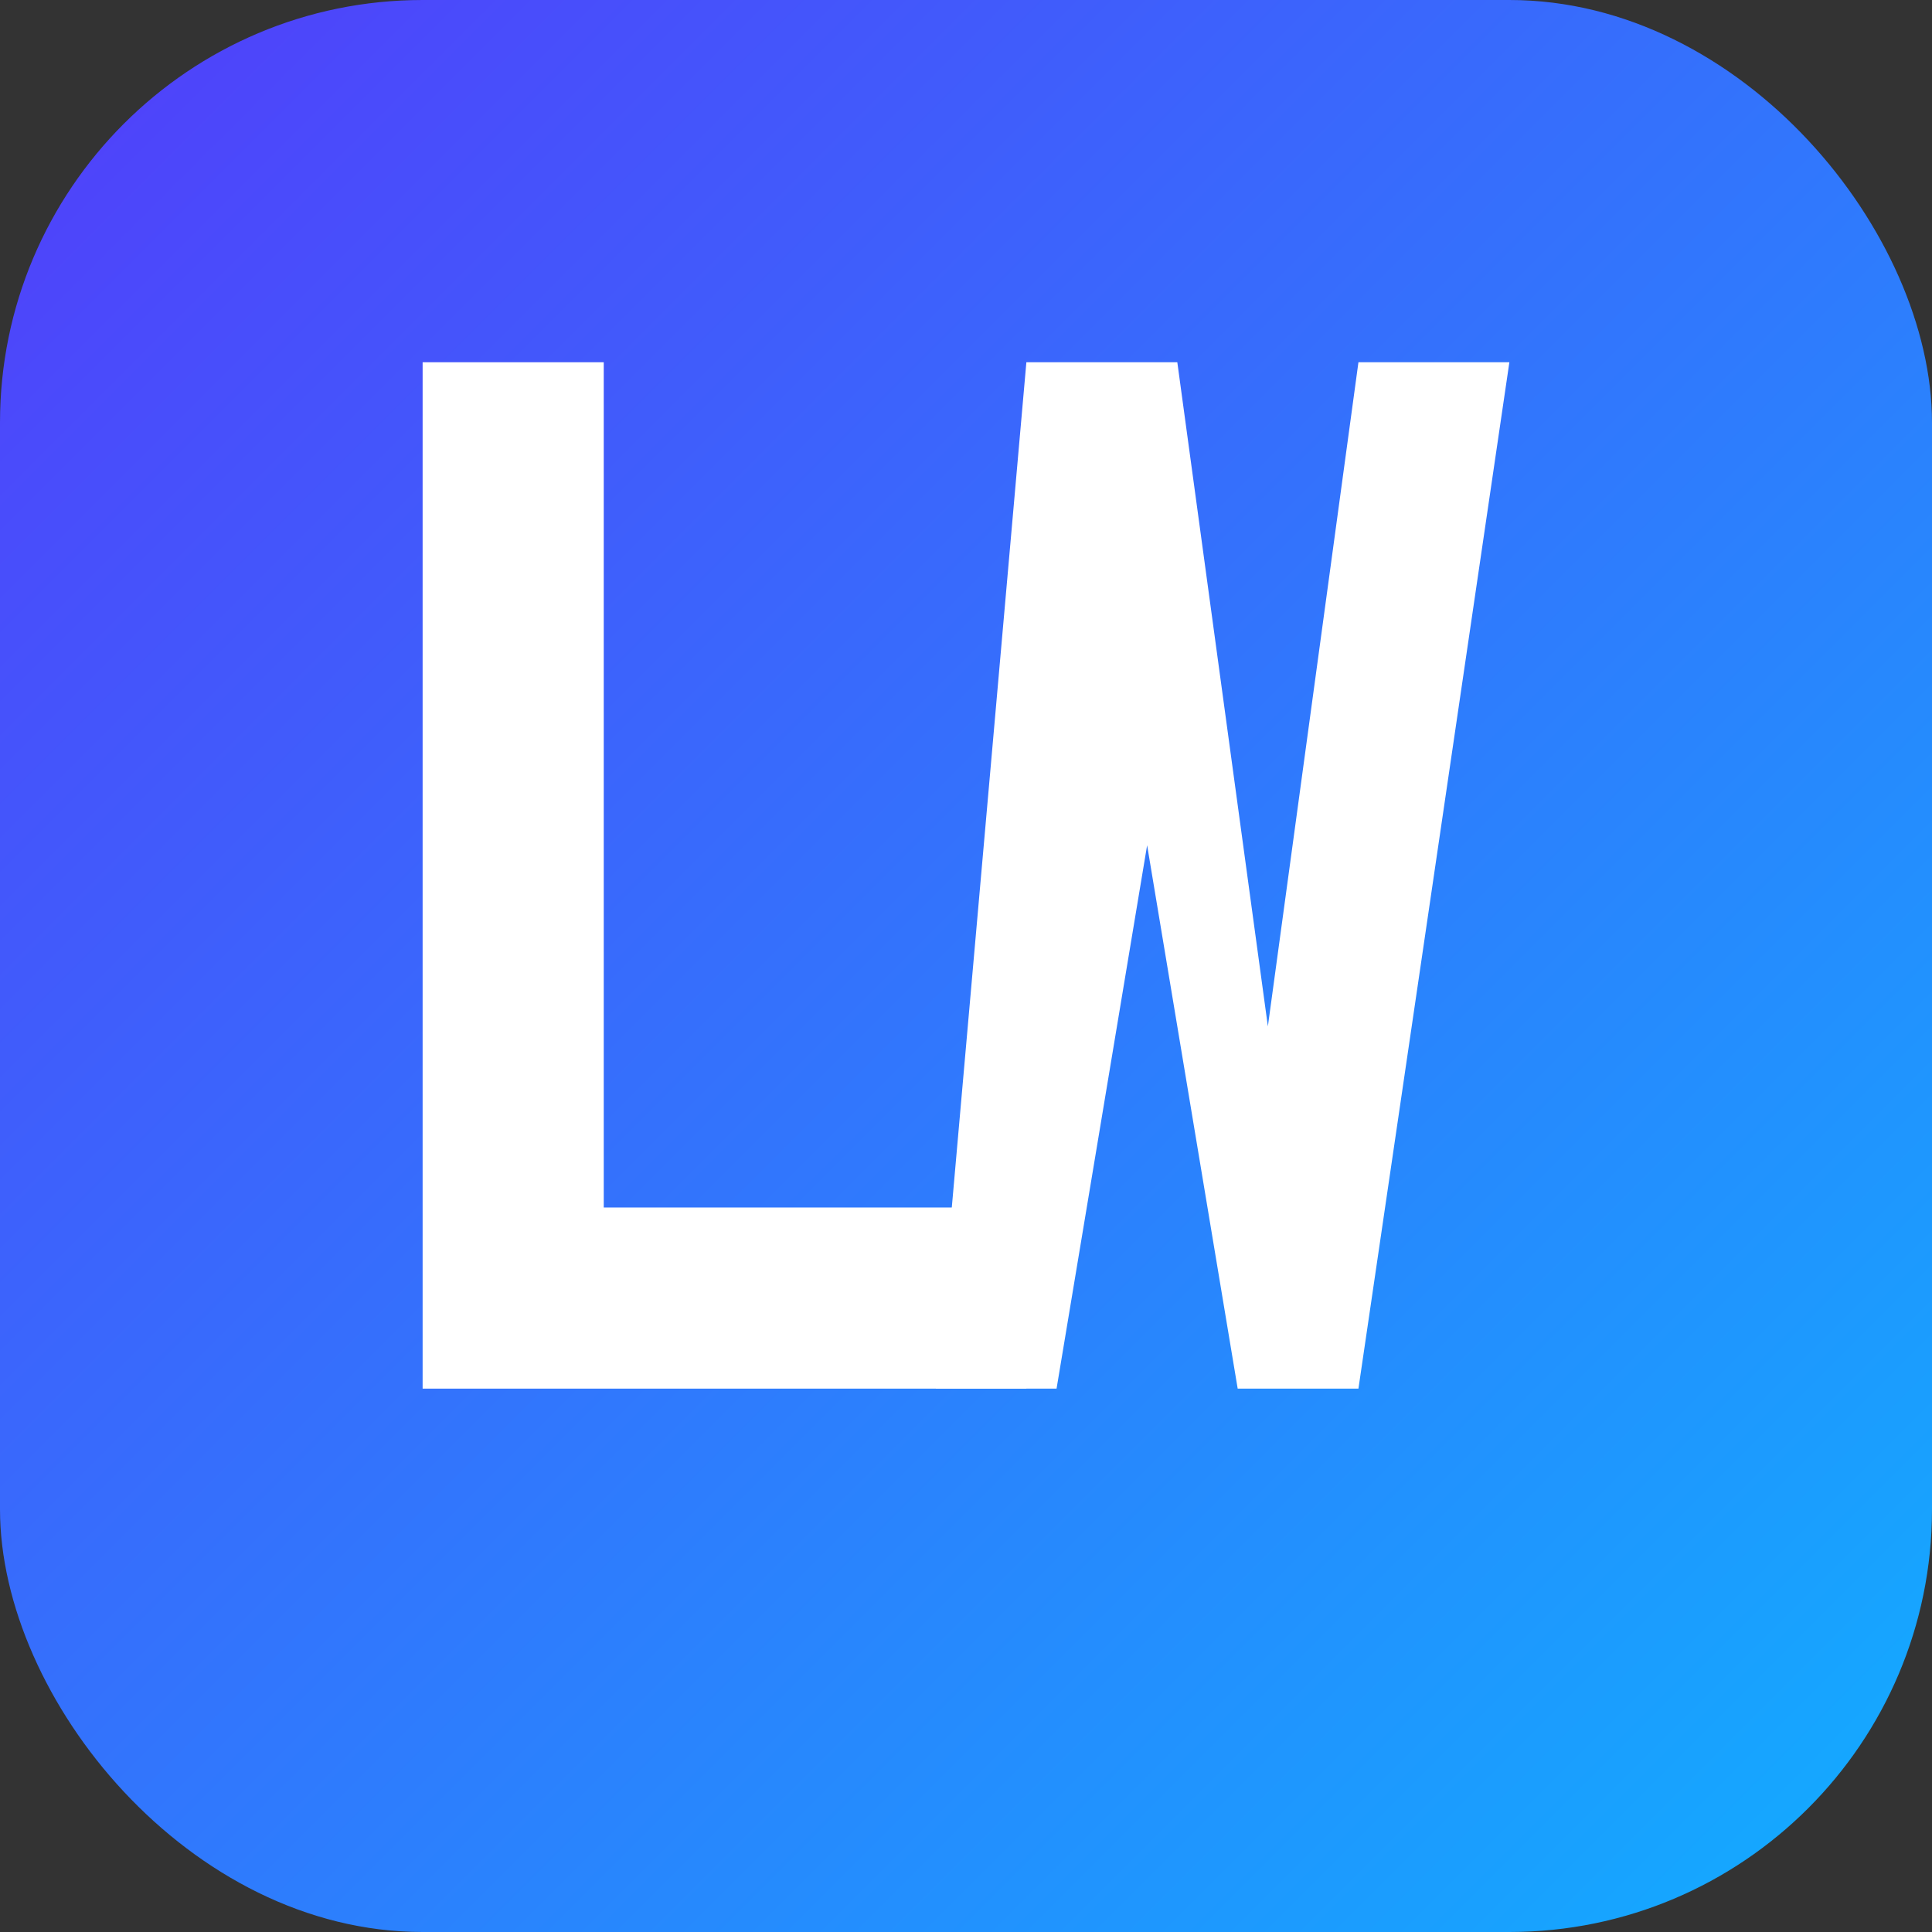
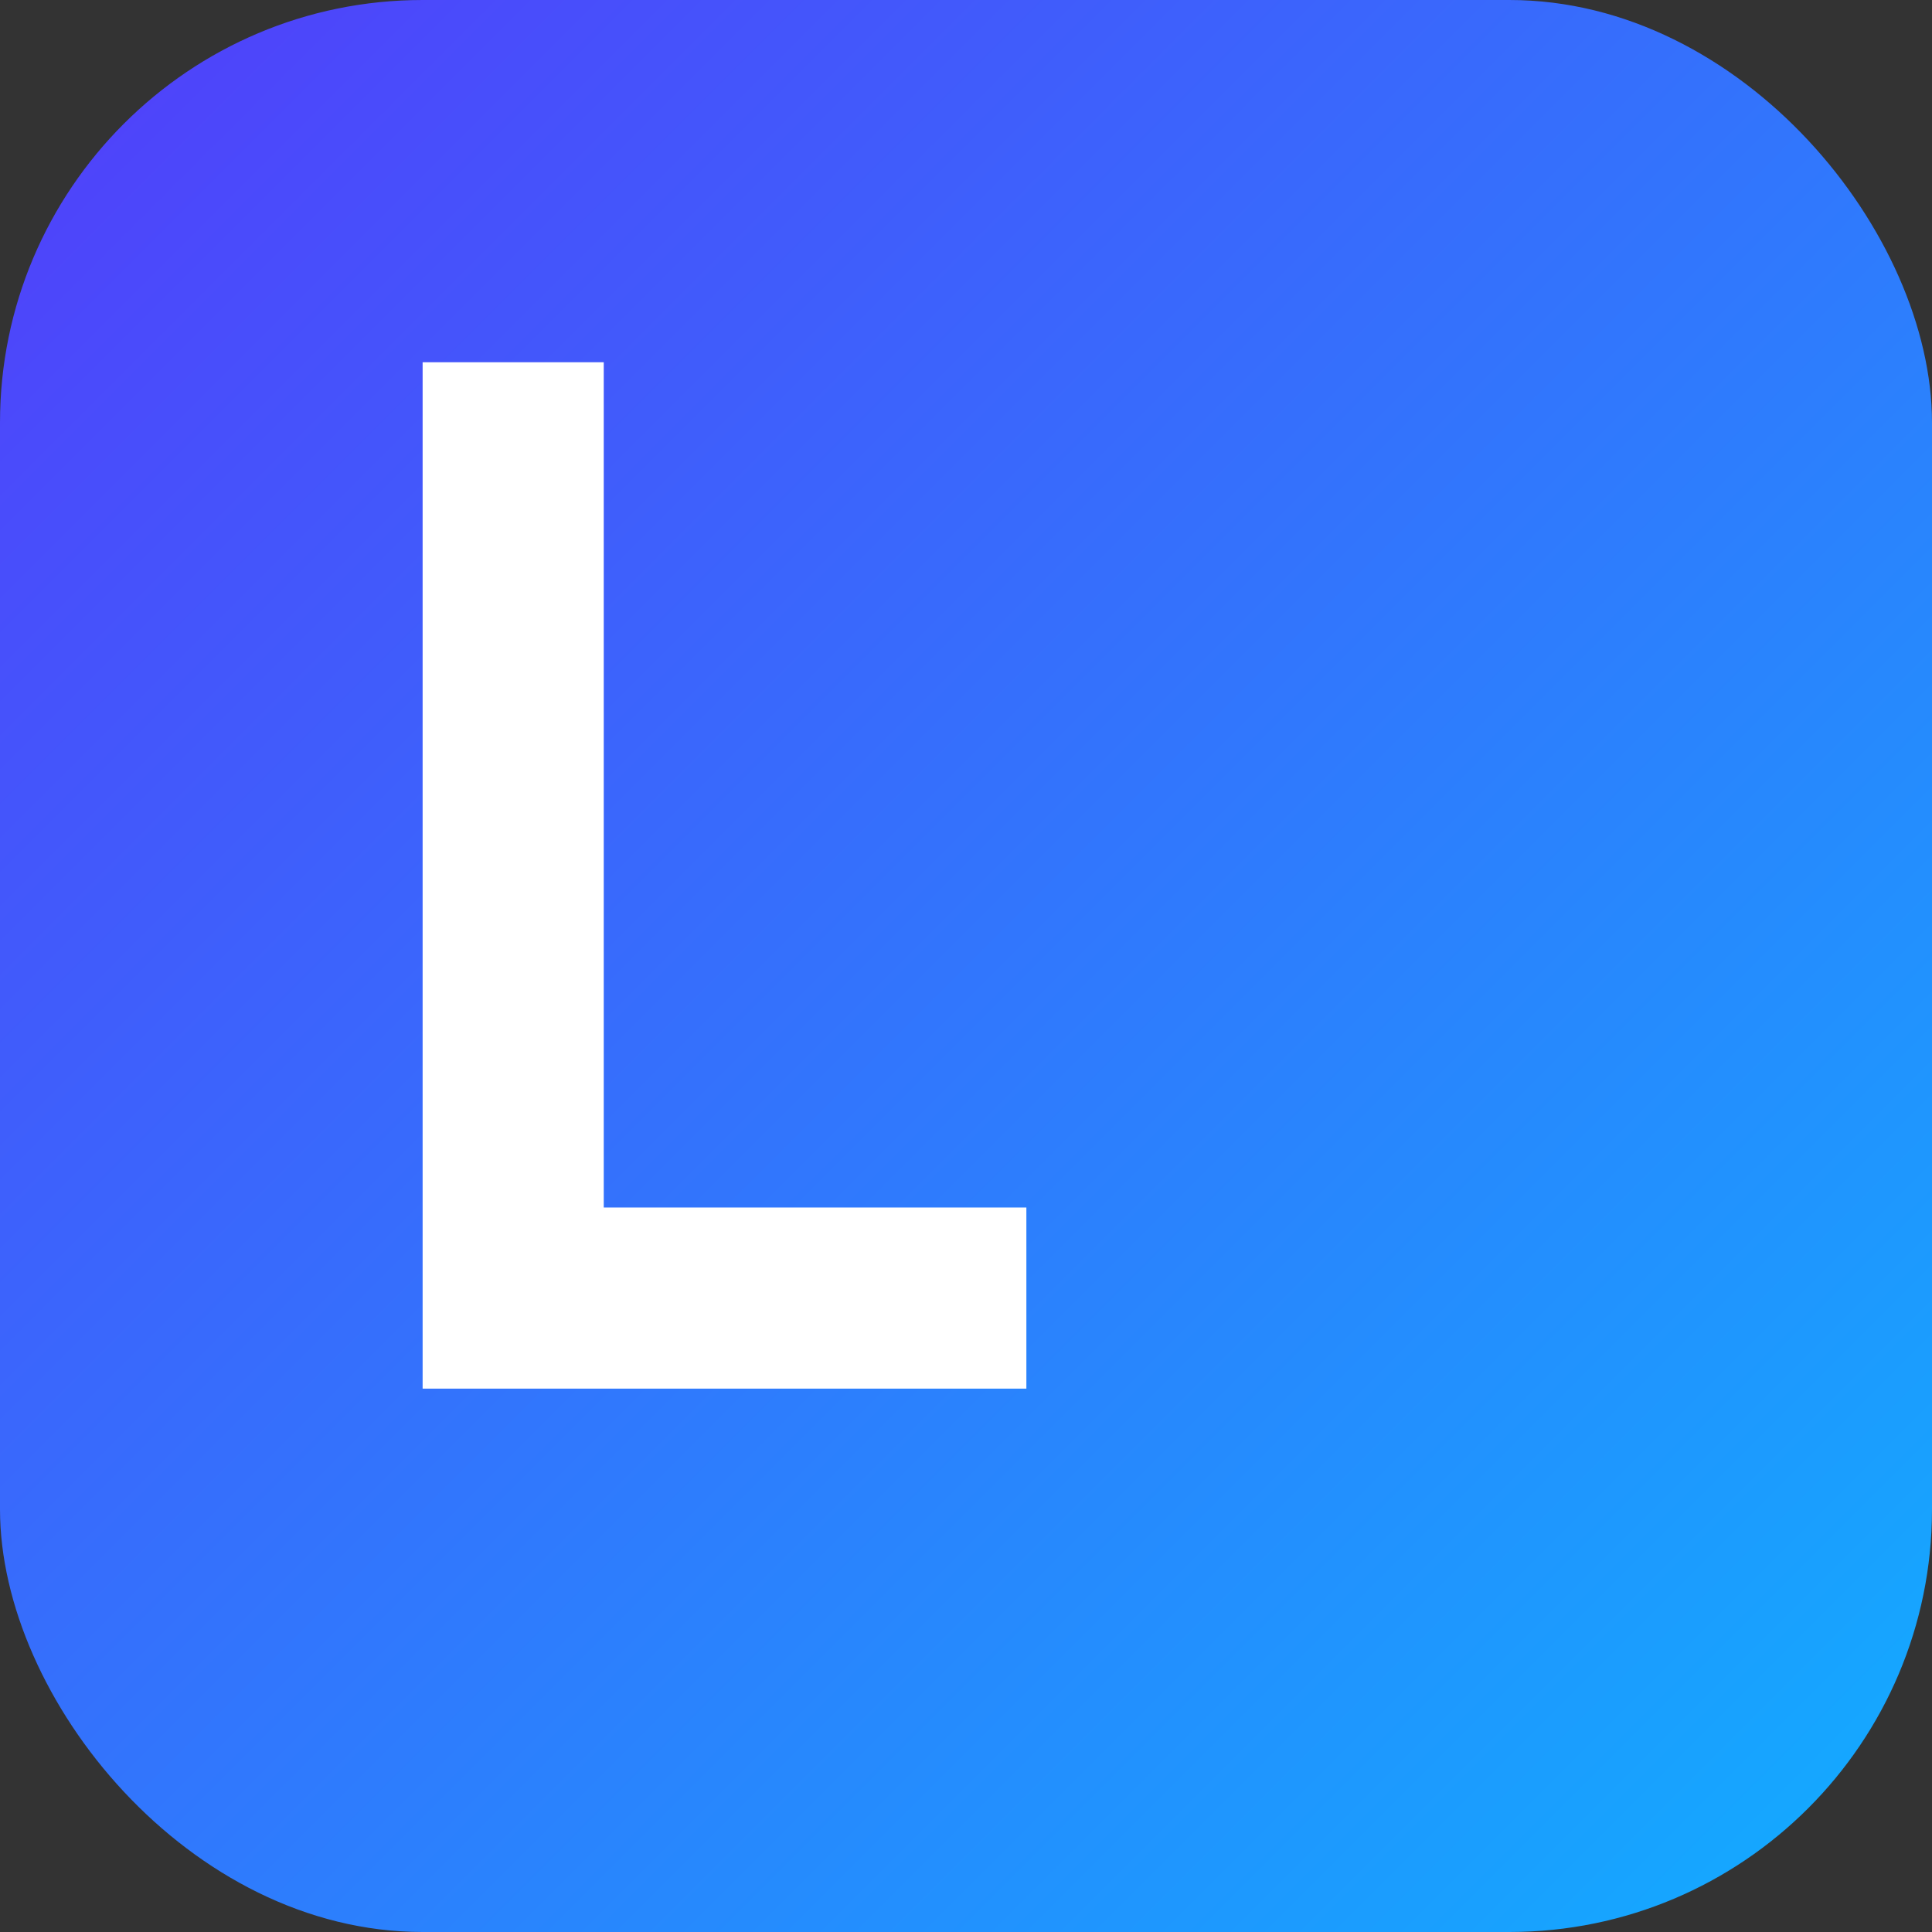
<svg xmlns="http://www.w3.org/2000/svg" width="32" height="32" viewBox="0 0 32 32" fill="none">
  <rect x="0" y="0" width="32" height="32" fill="#333333" stroke="none" />
  <rect width="32" height="32" rx="7" fill="url(#bg)" />
  <g fill="white">
    <path d="M7 6h3v14h7v3H7V6z" />
-     <path d="M17 6h2.5l1.5 11 1.5-11H25l-2.5 17h-2l-1.5-9-1.5 9h-2L17 6z" />
  </g>
  <defs>
    <linearGradient id="bg" x1="0" y1="0" x2="32" y2="32" gradientUnits="userSpaceOnUse">
      <stop stop-color="#523DFA" />
      <stop offset="1" stop-color="#11AEFF" />
    </linearGradient>
  </defs>
</svg>